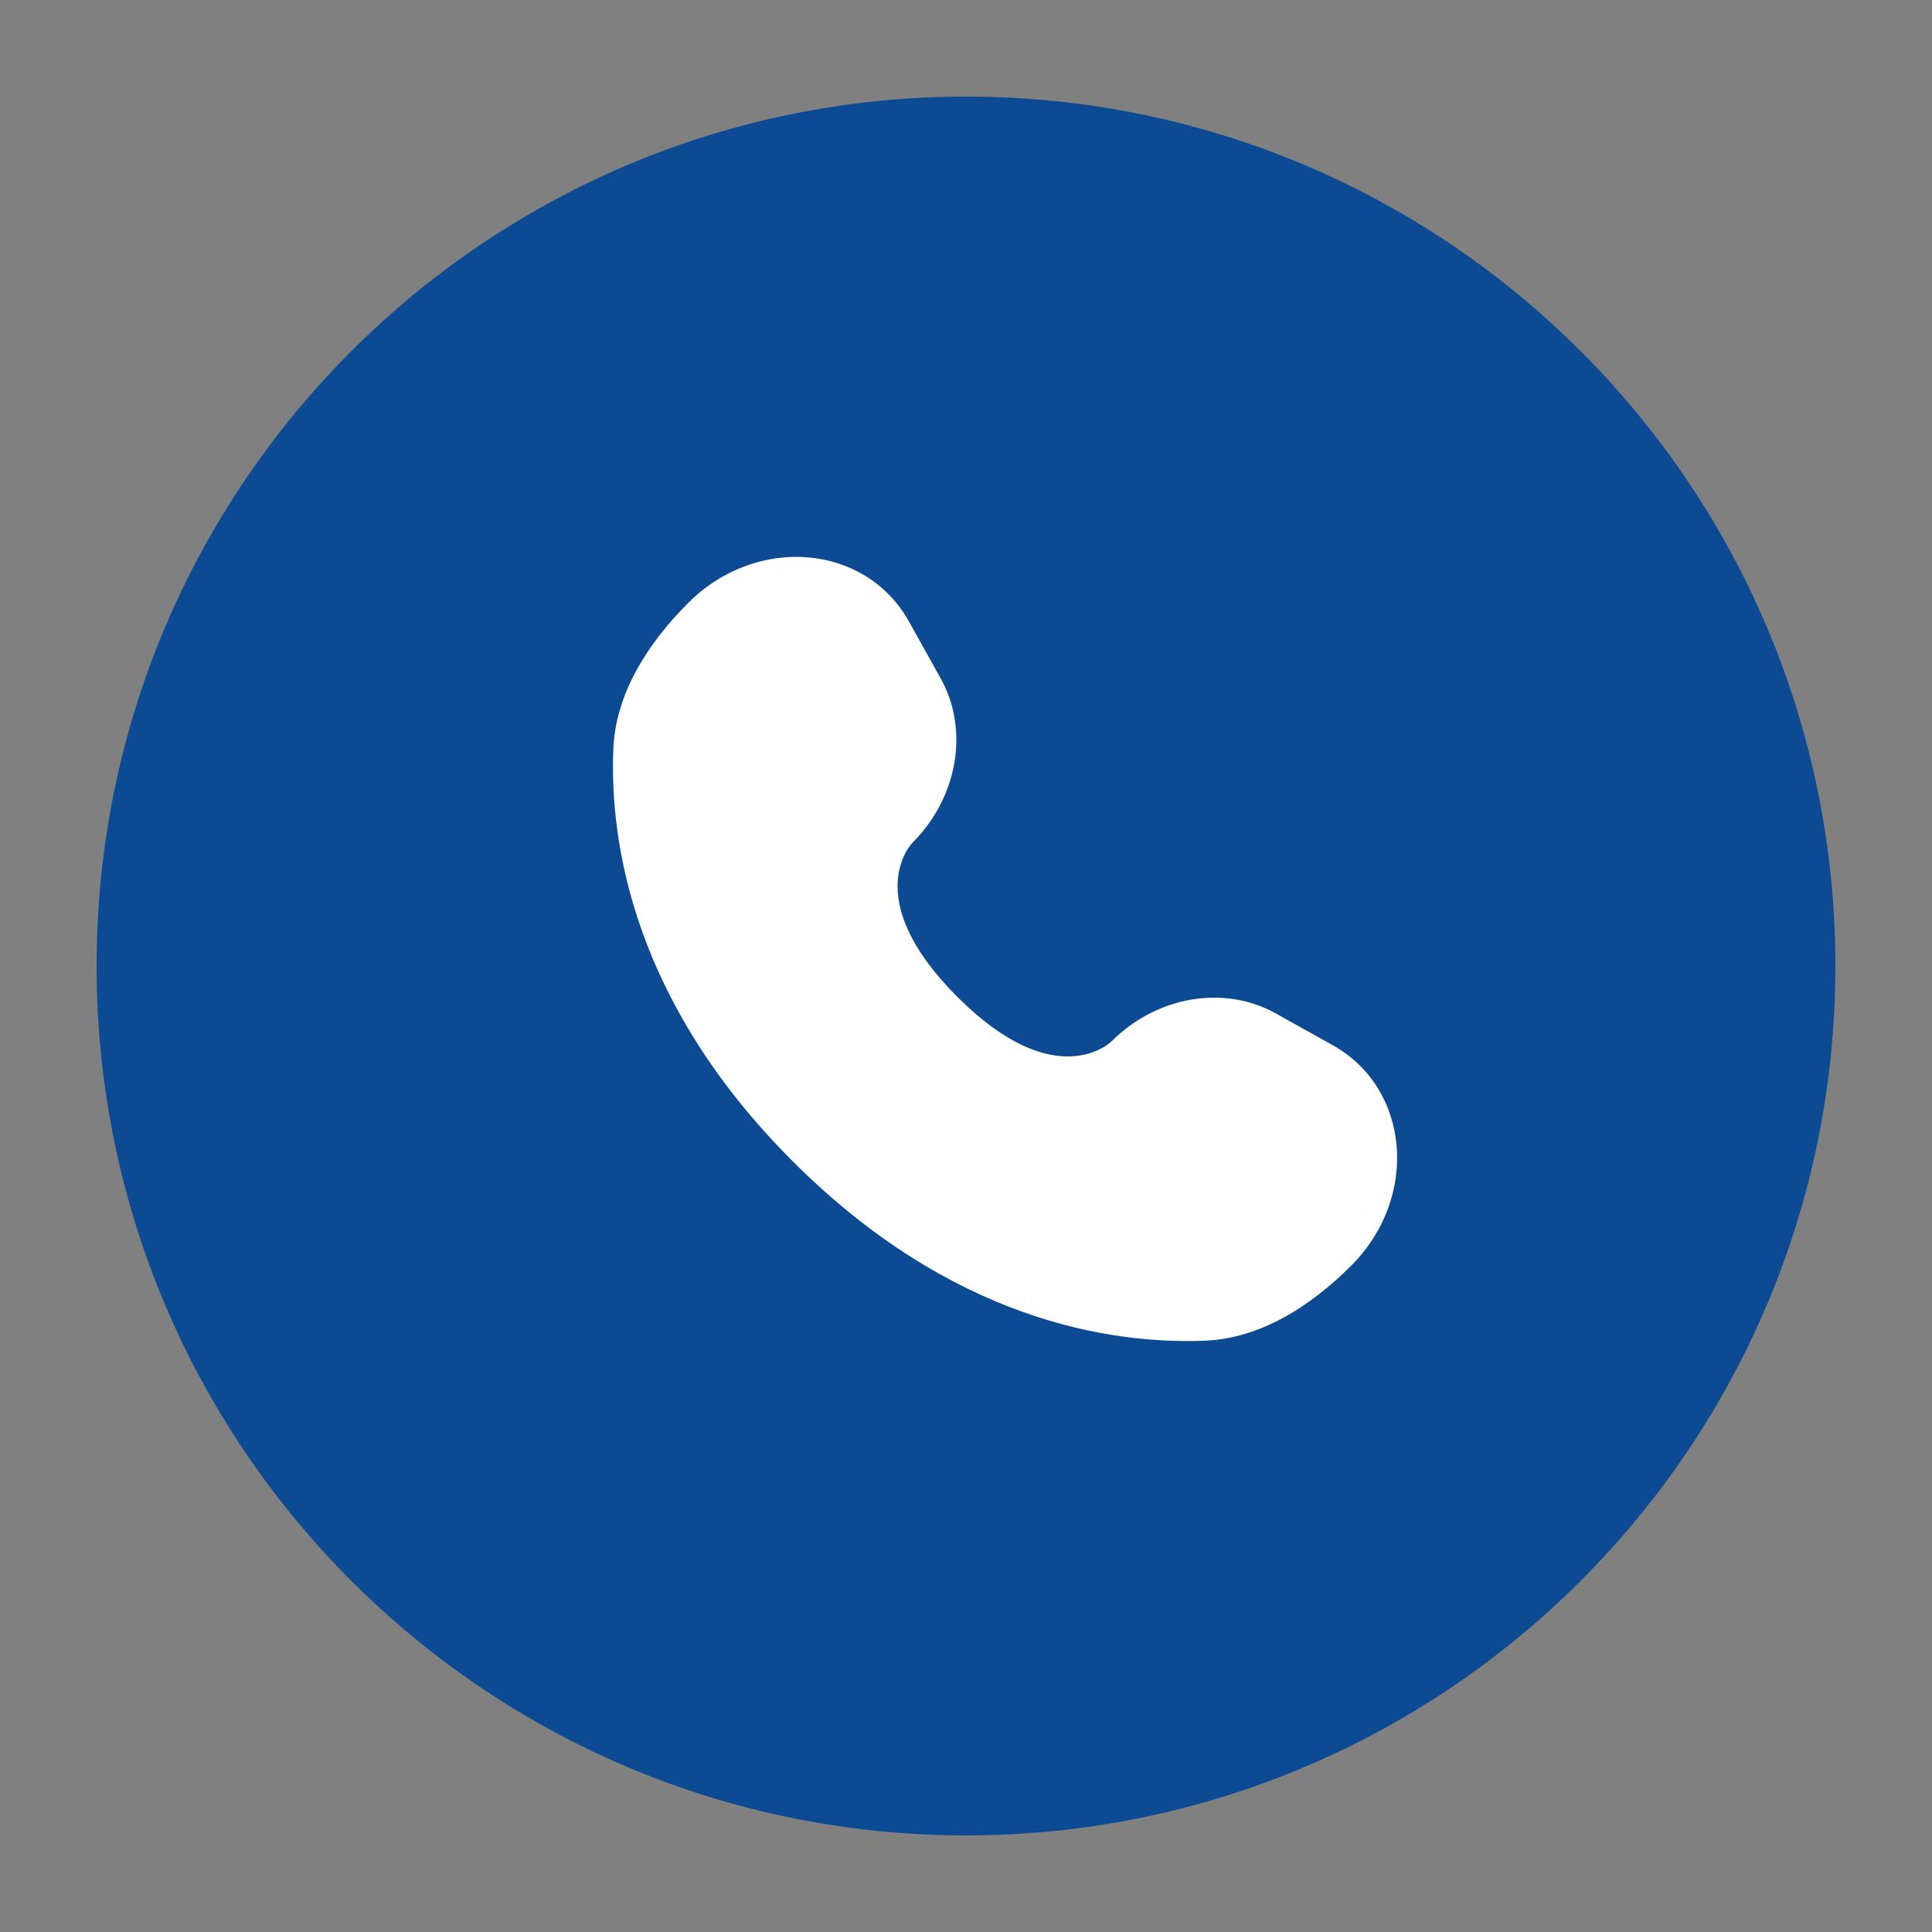
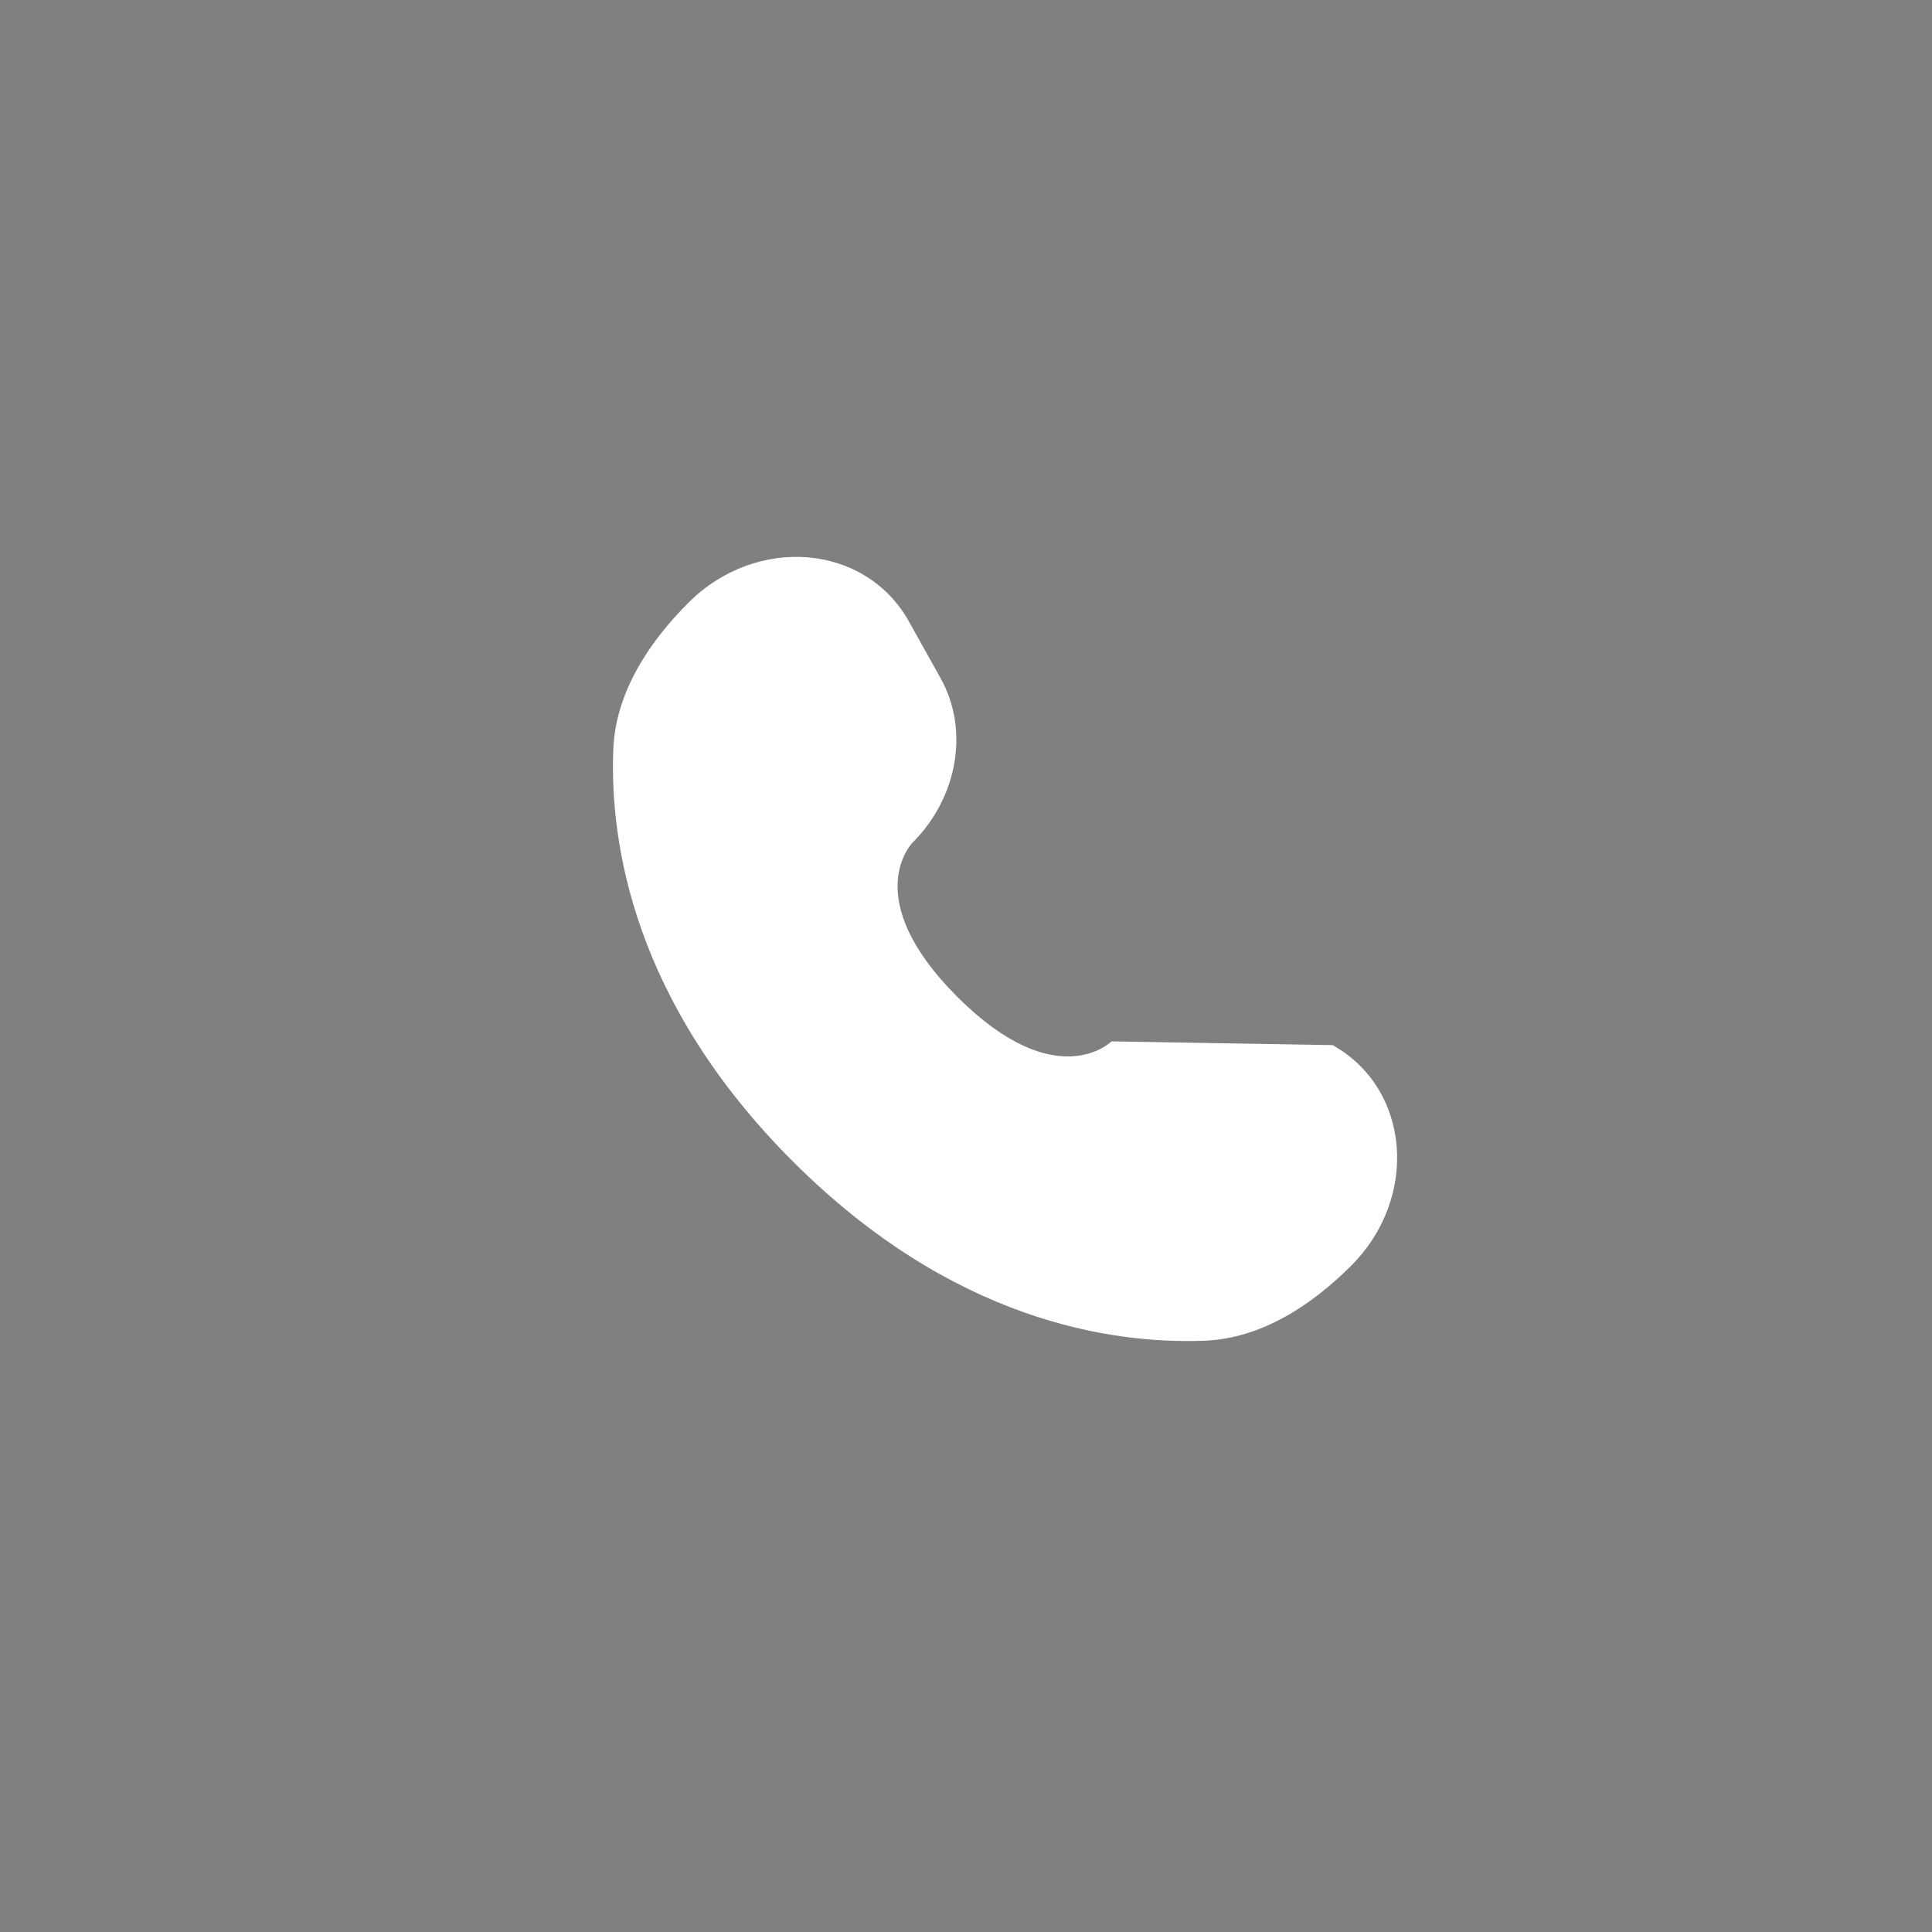
<svg xmlns="http://www.w3.org/2000/svg" width="100" height="100" viewBox="0 0 100 100" fill="none">
  <rect x="0" y="0" width="100" height="100" fill="#808080" stroke="none" />
-   <path d="M95 50C95 25.147 74.853 5 50 5C25.147 5 5 25.147 5 50C5 74.853 25.147 95 50 95C74.853 95 95 74.853 95 50Z" fill="#0C4B94" />
-   <path d="M47.043 32.163L48.689 35.113C50.175 37.775 49.579 41.268 47.239 43.608C47.239 43.608 44.4 46.446 49.547 51.593C54.691 56.737 57.532 53.901 57.532 53.901C59.872 51.56 63.364 50.964 66.026 52.45L68.976 54.096C72.997 56.34 73.471 61.977 69.938 65.511C67.814 67.634 65.213 69.287 62.338 69.395C57.498 69.579 49.277 68.354 41.031 60.108C32.785 51.862 31.56 43.642 31.744 38.801C31.852 35.926 33.505 33.325 35.628 31.201C39.162 27.668 44.8 28.143 47.043 32.163Z" fill="white" />
+   <path d="M47.043 32.163L48.689 35.113C50.175 37.775 49.579 41.268 47.239 43.608C47.239 43.608 44.4 46.446 49.547 51.593C54.691 56.737 57.532 53.901 57.532 53.901L68.976 54.096C72.997 56.34 73.471 61.977 69.938 65.511C67.814 67.634 65.213 69.287 62.338 69.395C57.498 69.579 49.277 68.354 41.031 60.108C32.785 51.862 31.56 43.642 31.744 38.801C31.852 35.926 33.505 33.325 35.628 31.201C39.162 27.668 44.8 28.143 47.043 32.163Z" fill="white" />
</svg>